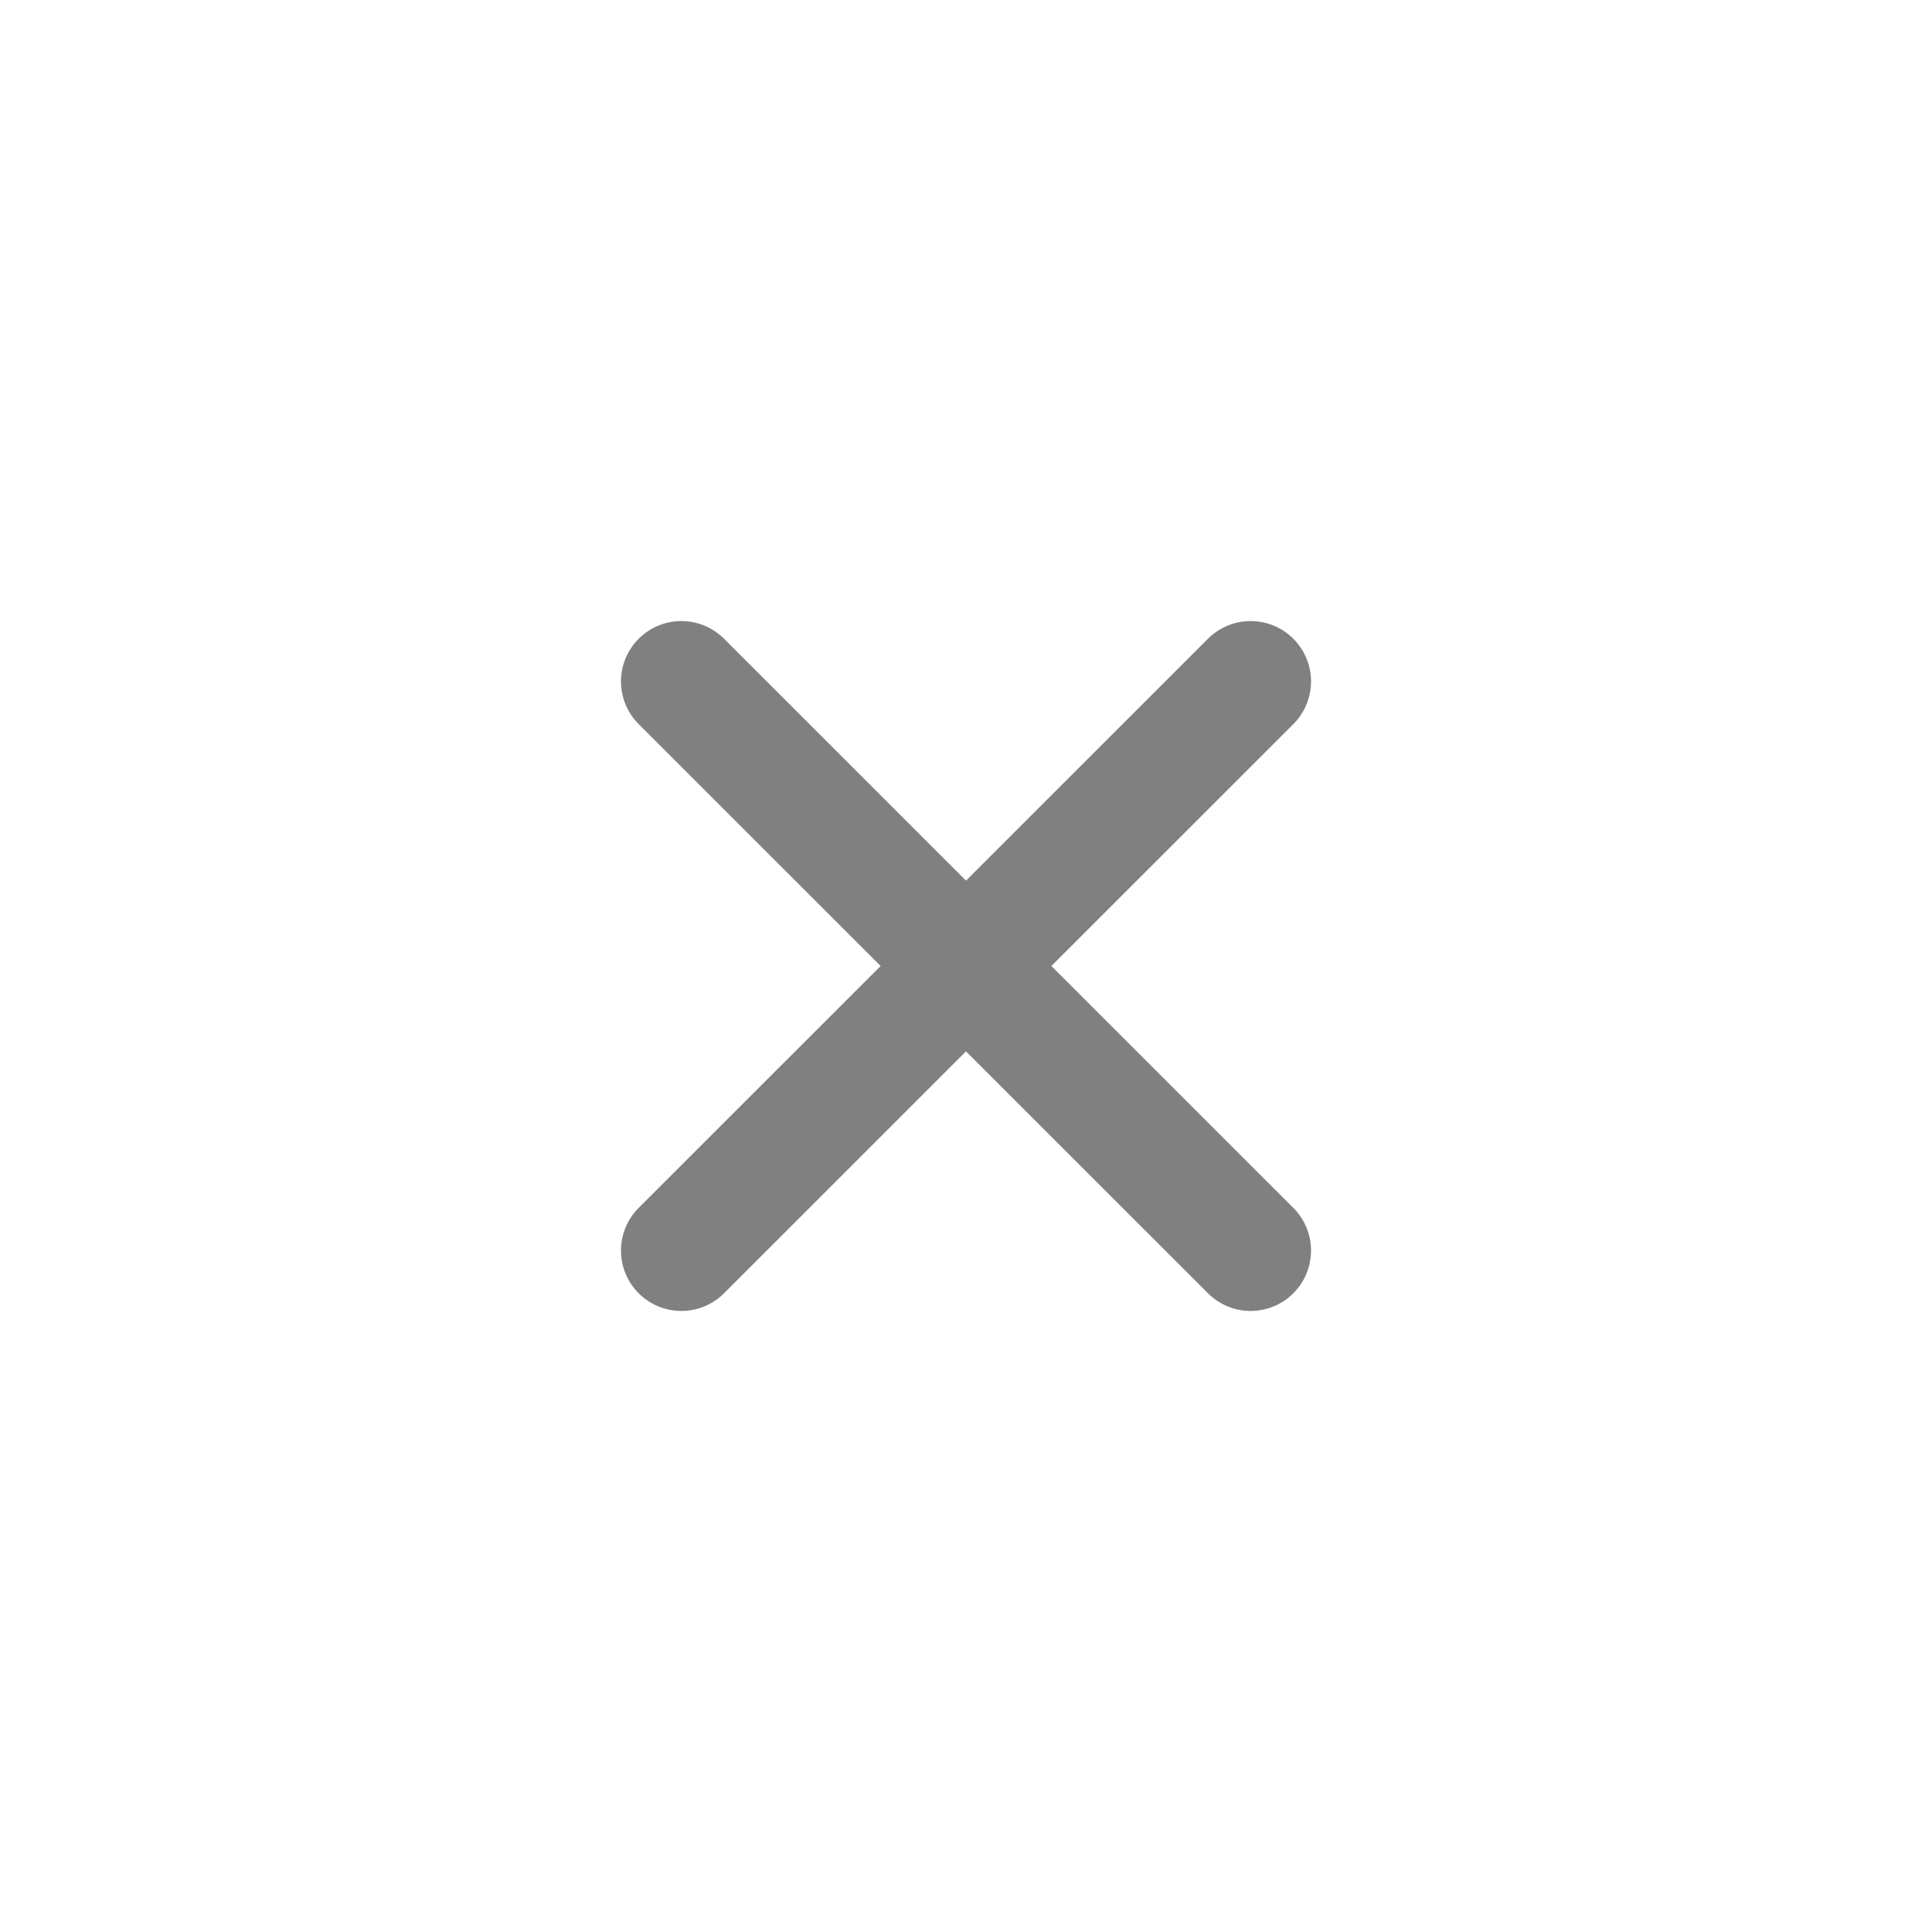
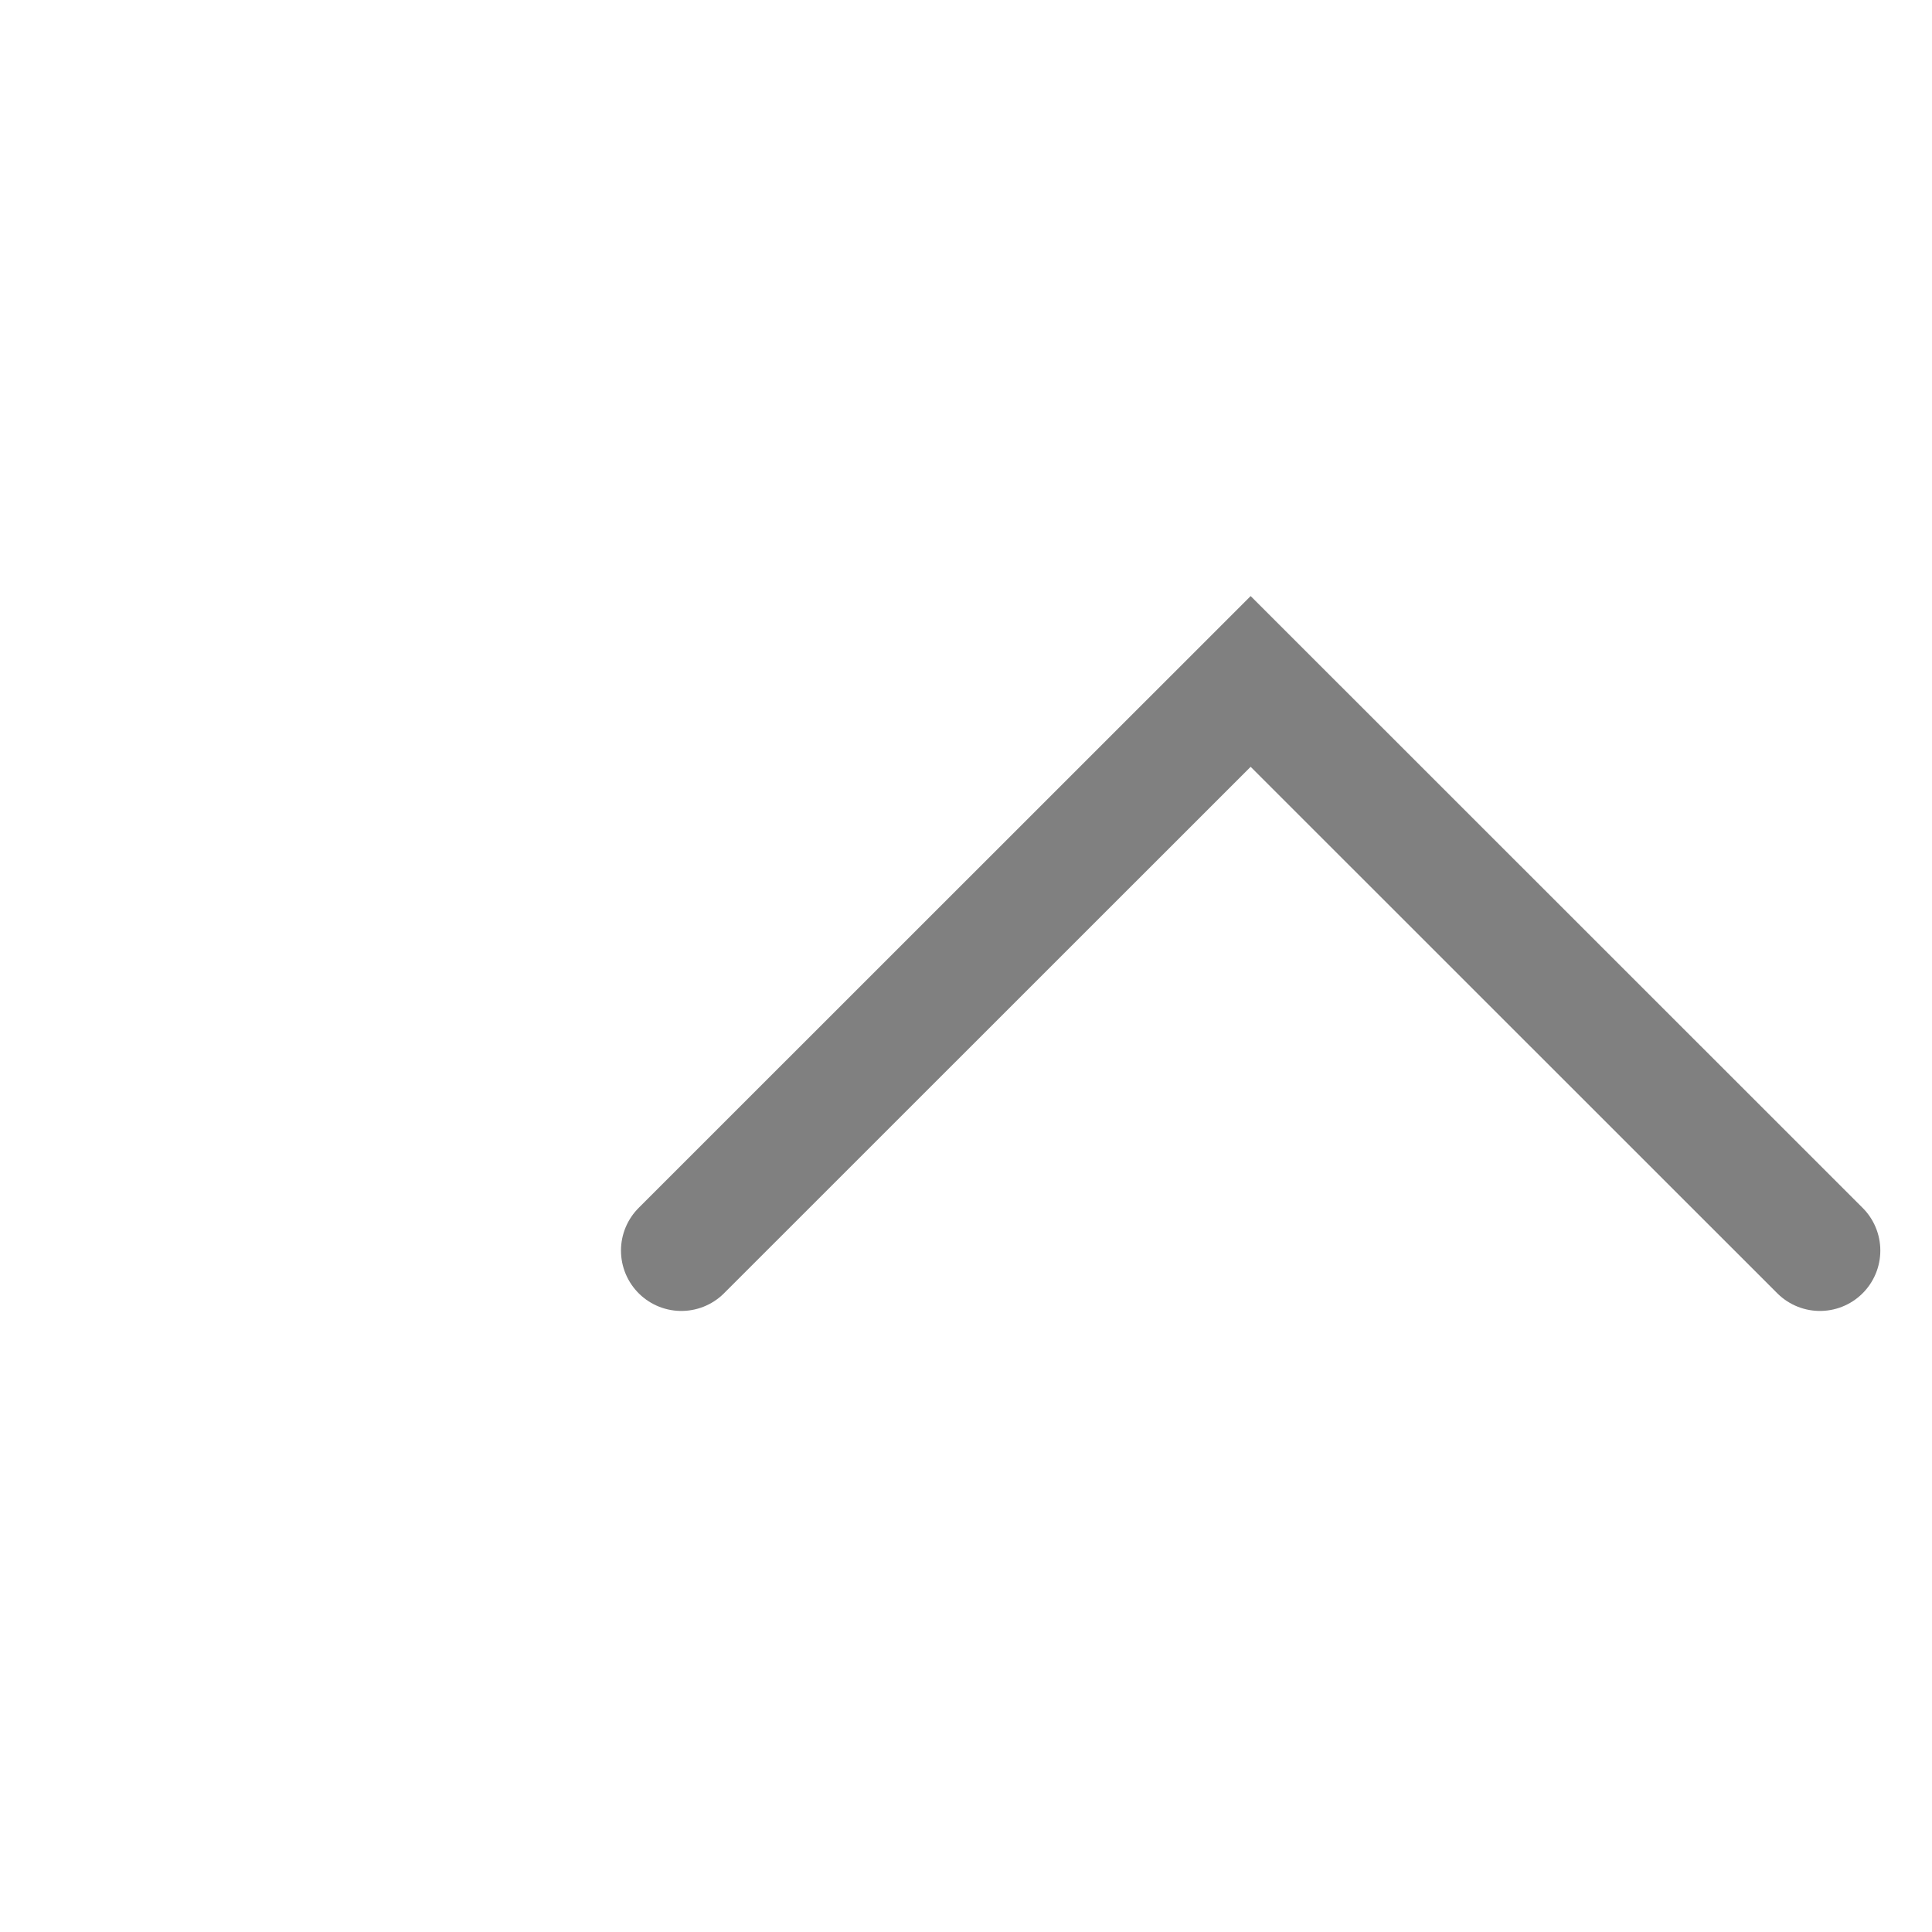
<svg xmlns="http://www.w3.org/2000/svg" width="48" height="48" viewBox="0 0 24 24">
-   <path fill="none" stroke="grey" stroke-linecap="round" stroke-width="1.5" d="m8.464 15.535l7.072-7.07m-7.072 0l7.072 7.07" />
+   <path fill="none" stroke="grey" stroke-linecap="round" stroke-width="1.5" d="m8.464 15.535l7.072-7.07l7.072 7.07" />
</svg>